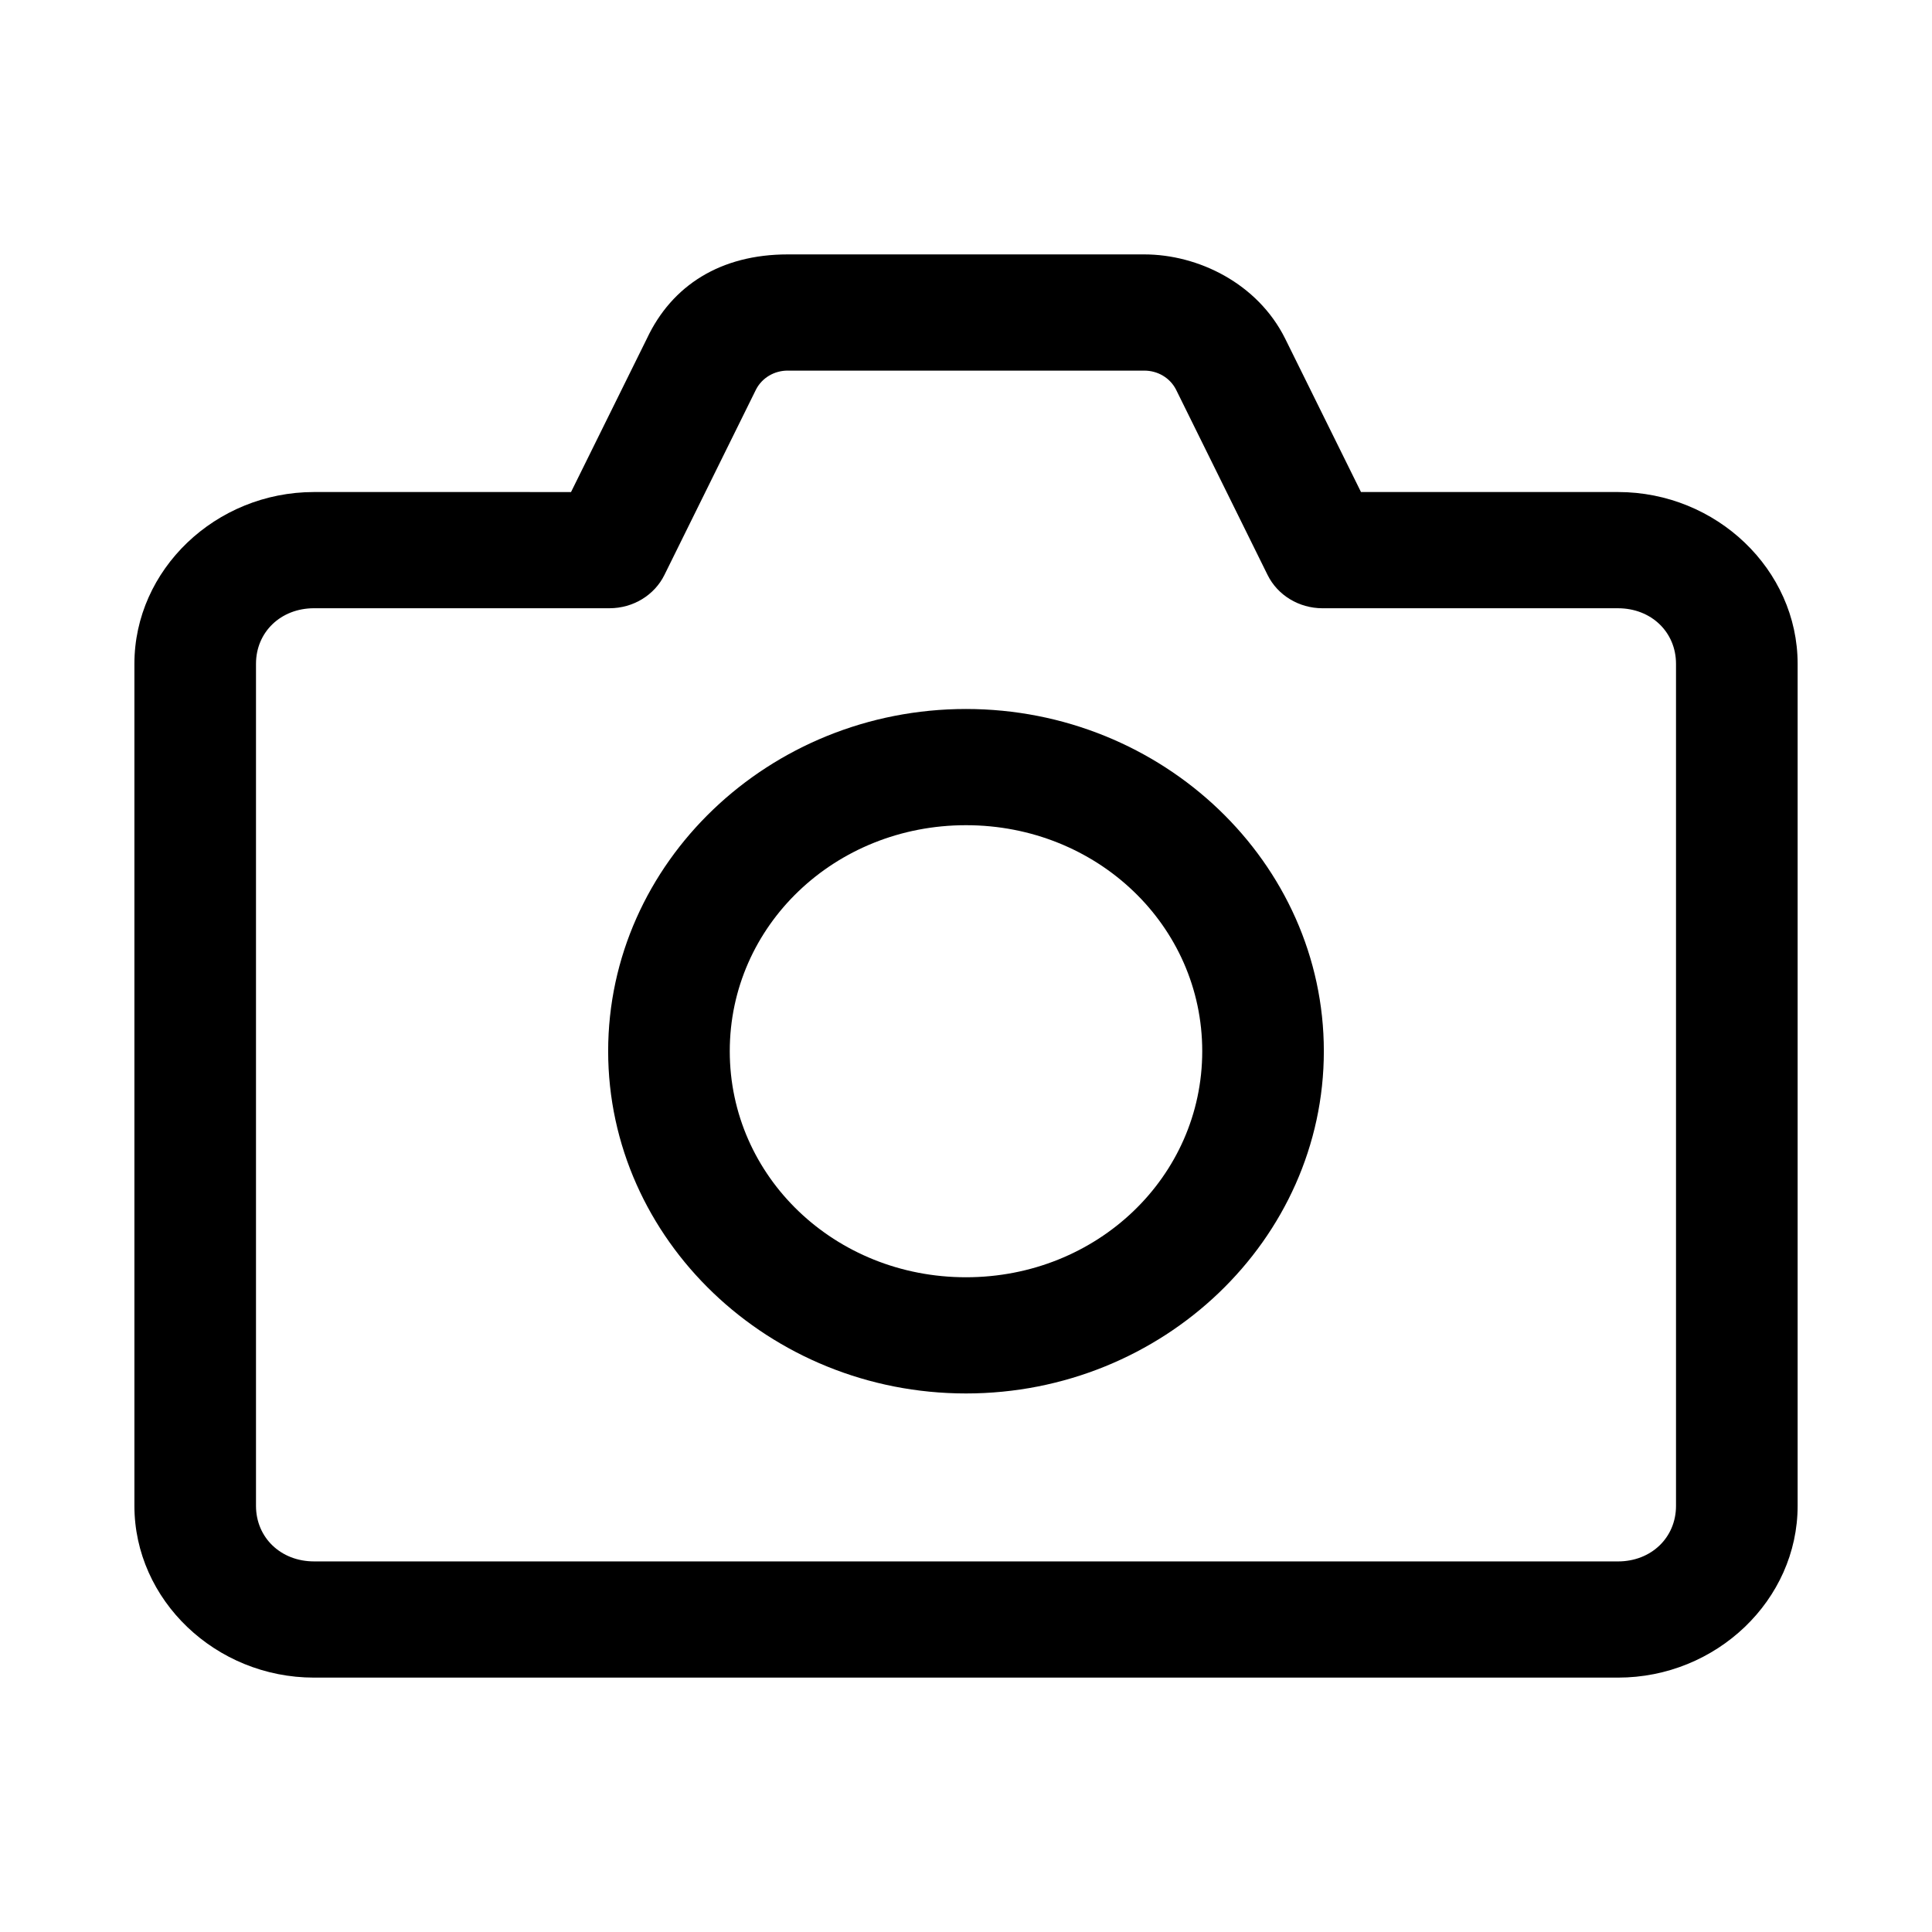
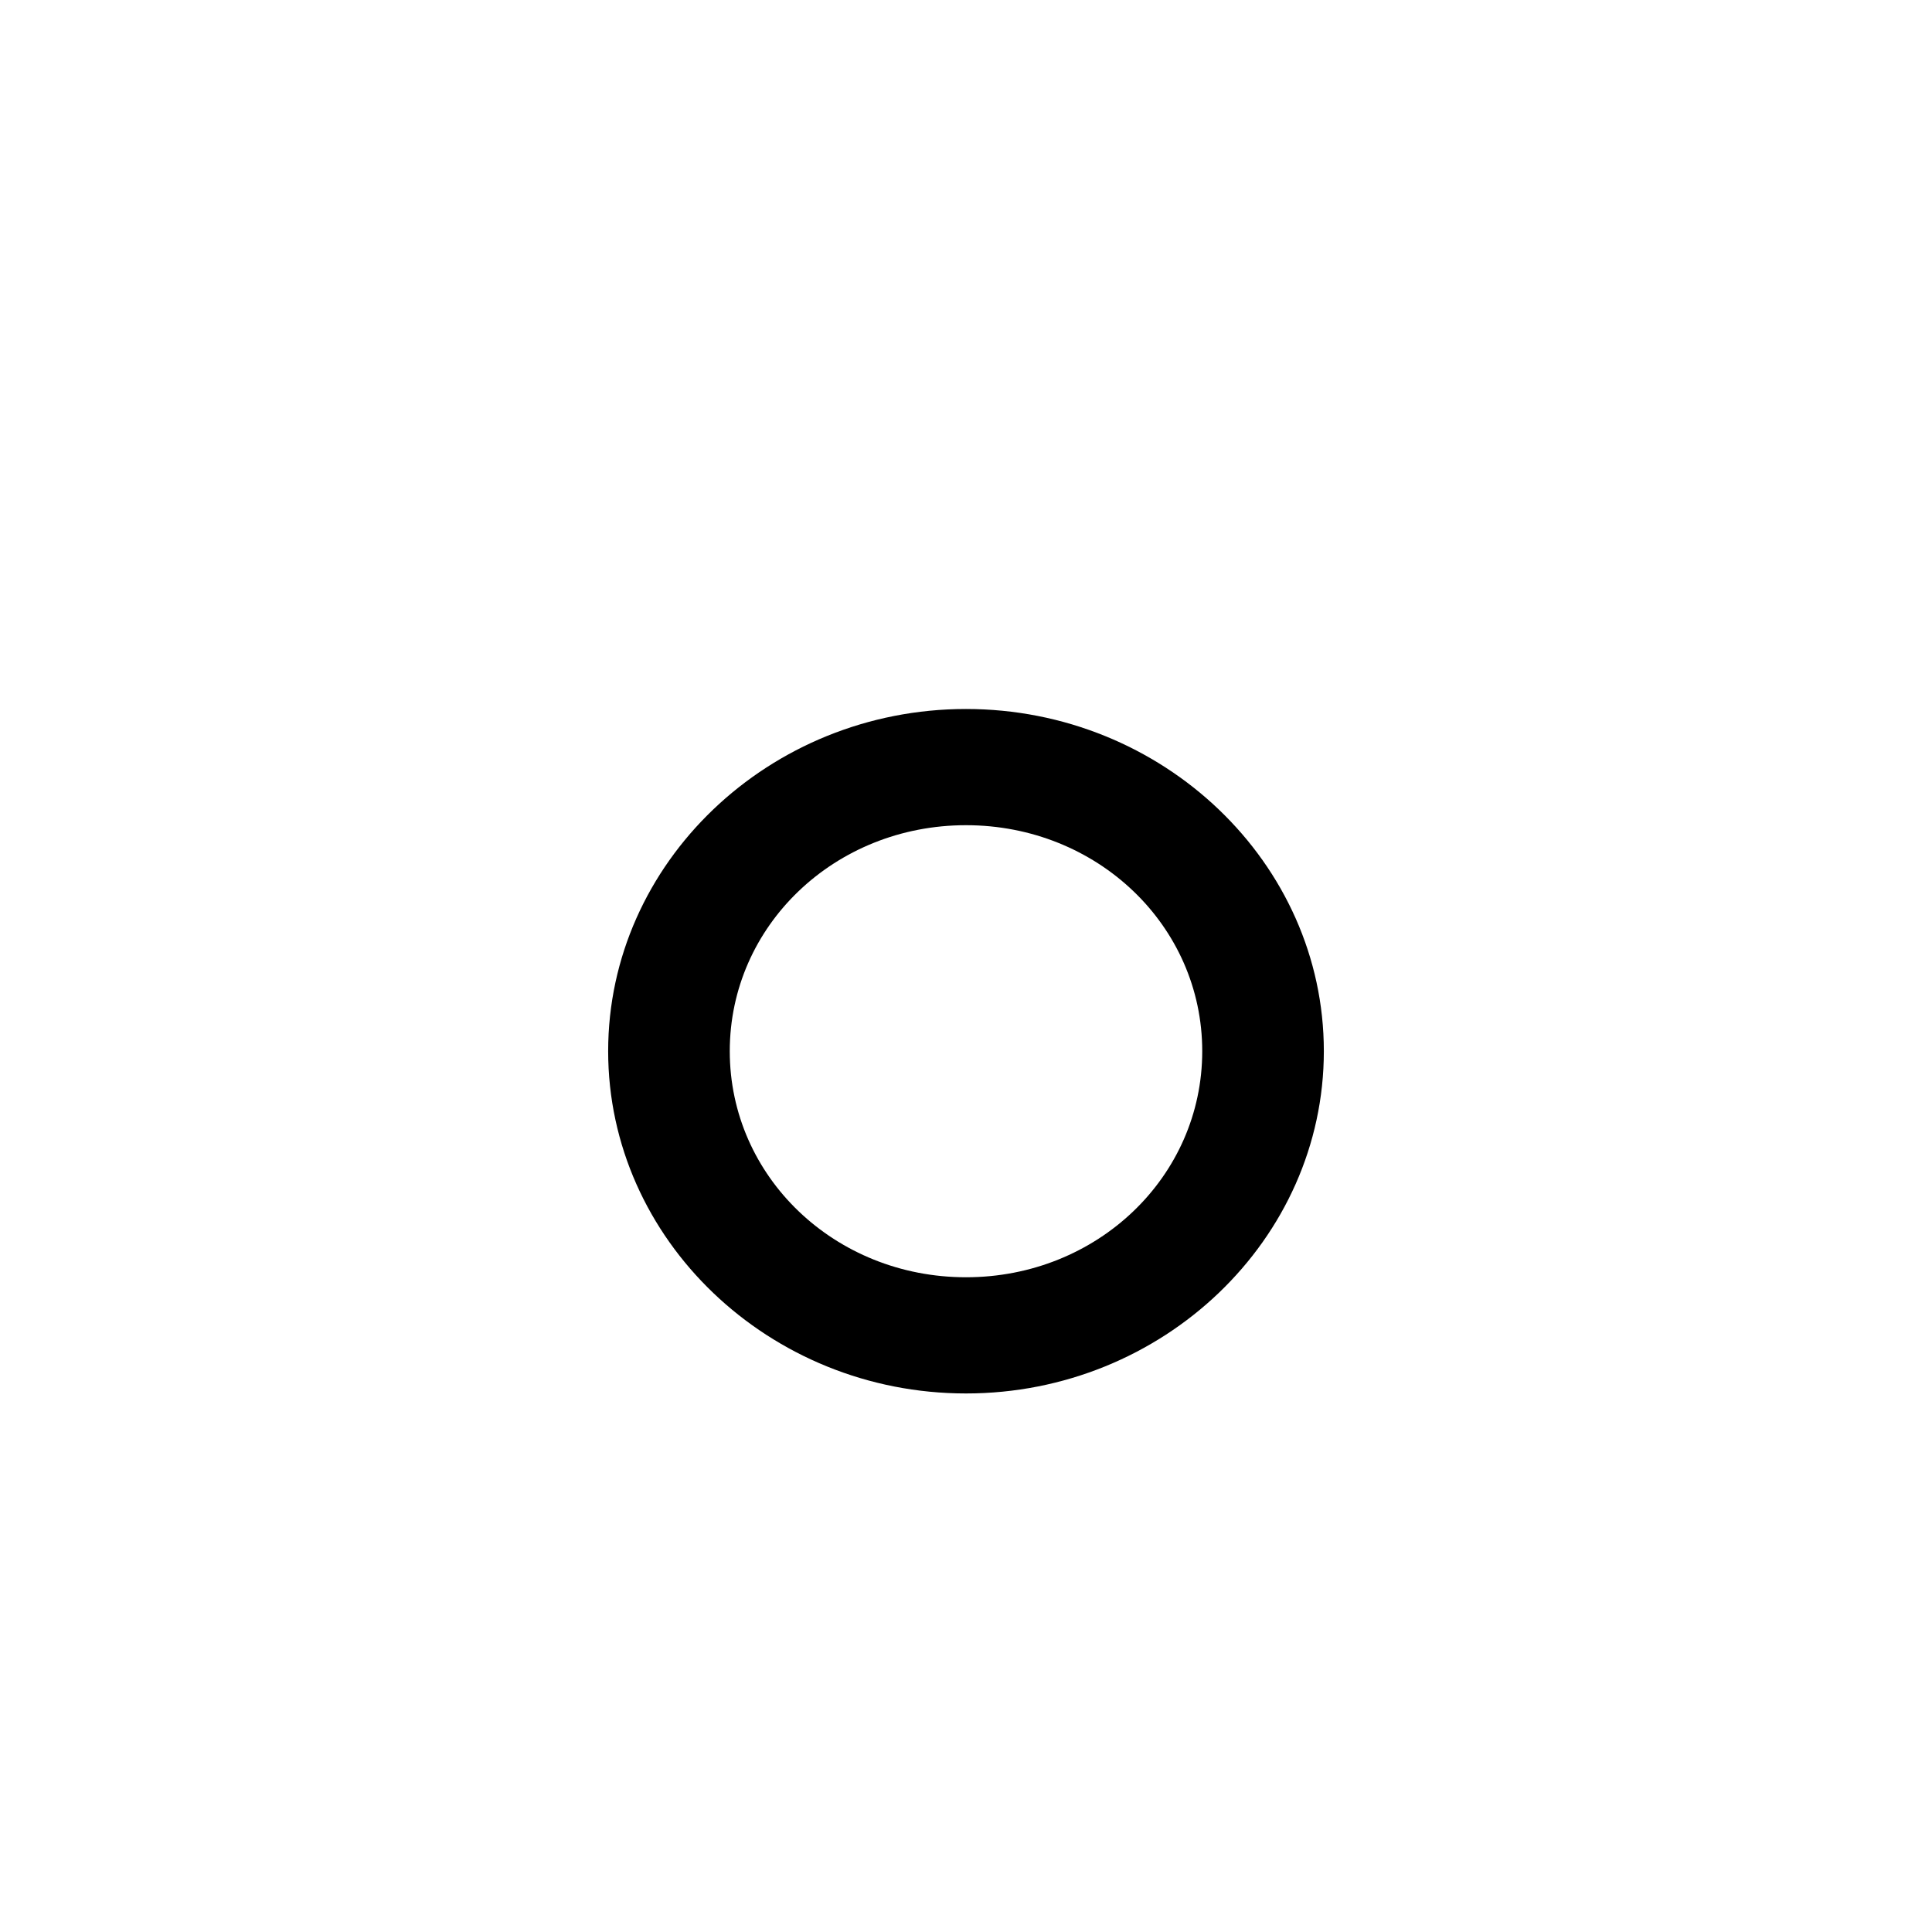
<svg xmlns="http://www.w3.org/2000/svg" fill="#000000" width="800px" height="800px" version="1.1" viewBox="144 144 512 512">
  <g>
-     <path d="m352.77 211.42c-17.797 0-30.699 8.203-37.332 22.297l-20.109 40.68-68.109-0.004c-26.086 0-47.602 20.582-47.602 45.531v223.13c0 24.949 21.516 45.531 47.602 45.531h345.57c26.086 0 47.602-20.582 47.602-45.531v-223.13c0-24.949-21.516-45.531-47.602-45.531h-68.113l-20.109-40.68c-7.312-14.656-23.07-22.293-37.332-22.293zm0 30.797h94.465c3.586 0 6.793 1.902 8.395 4.973l24.293 49.18c2.656 5.383 8.32 8.82 14.543 8.824h78.32c8.805 0 15.375 6.312 15.375 14.734v223.13c0 8.422-6.57 14.734-15.375 14.734l-345.57-0.004c-8.805 0-15.375-6.312-15.375-14.734v-223.13c0-8.422 6.57-14.734 15.375-14.734h78.32c6.223-0.004 11.887-3.441 14.543-8.824l24.293-49.18c1.602-3.066 4.809-4.973 8.395-4.973z" />
    <path d="m400 331.89c-52.176 0-94.832 40.773-94.832 90.68s42.656 90.711 94.832 90.711 94.832-40.801 94.832-90.711c0-49.906-42.656-90.68-94.832-90.68zm0 30.797c34.777 0 62.605 26.621 62.605 59.887s-27.832 59.914-62.605 59.914c-34.777 0-62.605-26.652-62.605-59.914 0-33.266 27.832-59.887 62.605-59.887z" />
  </g>
</svg>